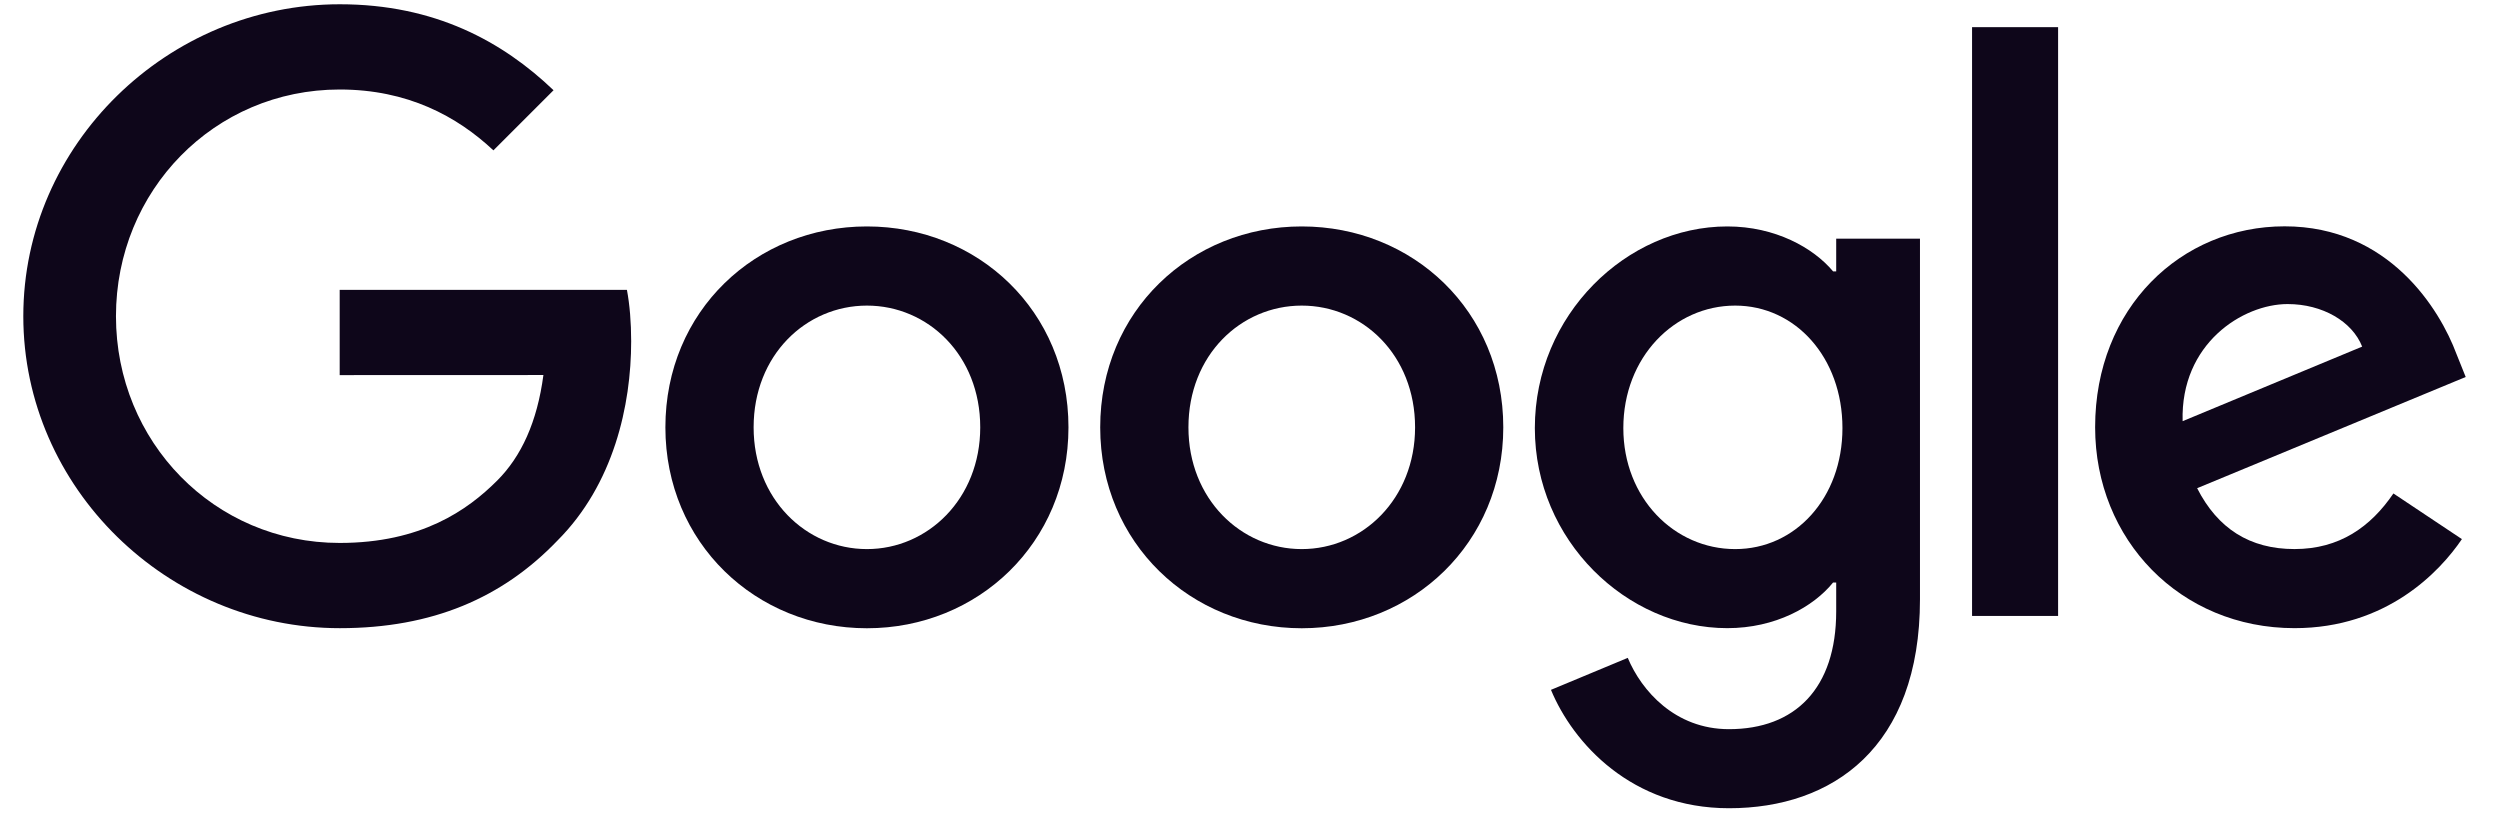
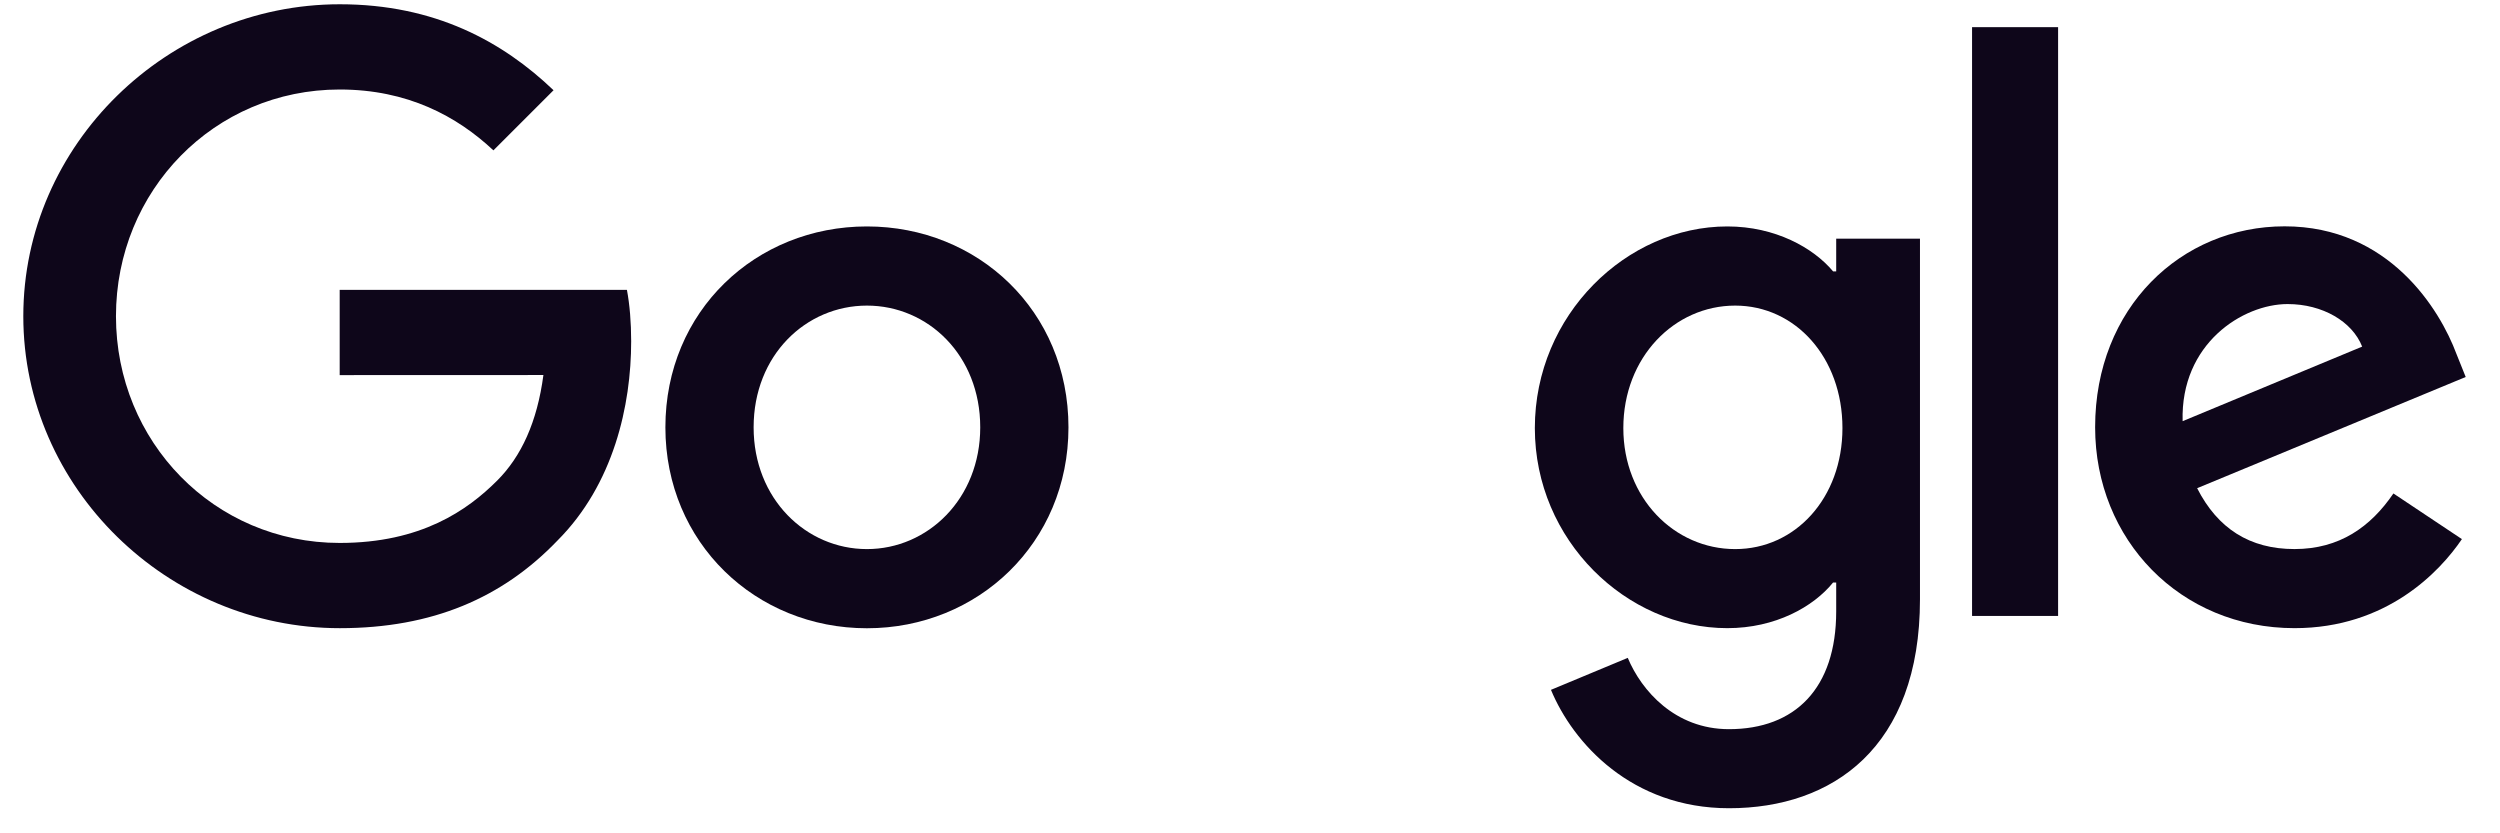
<svg xmlns="http://www.w3.org/2000/svg" width="96" height="32" viewBox="0 0 96 32" fill="none">
  <g clip-path="url(#clip0_13_27850)">
    <path d="M41.029 16.41C41.029 20.852 37.554 24.125 33.29 24.125C29.026 24.125 25.551 20.852 25.551 16.41C25.551 11.937 29.026 8.695 33.29 8.695C37.554 8.695 41.029 11.937 41.029 16.41ZM37.641 16.41C37.641 13.634 35.627 11.735 33.29 11.735C30.953 11.735 28.939 13.634 28.939 16.41C28.939 19.158 30.953 21.085 33.29 21.085C35.627 21.085 37.641 19.154 37.641 16.41Z" fill="#0E061A" />
-     <path d="M57.726 16.41C57.726 20.852 54.252 24.125 49.987 24.125C45.723 24.125 42.248 20.852 42.248 16.41C42.248 11.941 45.723 8.695 49.987 8.695C54.252 8.695 57.726 11.937 57.726 16.41ZM54.339 16.41C54.339 13.634 52.325 11.735 49.987 11.735C47.65 11.735 45.636 13.634 45.636 16.41C45.636 19.158 47.65 21.085 49.987 21.085C52.325 21.085 54.339 19.154 54.339 16.41Z" fill="#0E061A" />
    <path d="M73.727 9.161V23.012C73.727 28.709 70.367 31.036 66.395 31.036C62.656 31.036 60.405 28.535 59.557 26.49L62.506 25.262C63.031 26.518 64.318 28 66.391 28C68.934 28 70.51 26.431 70.51 23.478V22.368H70.391C69.633 23.304 68.172 24.121 66.329 24.121C62.471 24.121 58.938 20.761 58.938 16.438C58.938 12.083 62.471 8.695 66.329 8.695C68.169 8.695 69.63 9.513 70.391 10.421H70.51V9.165H73.727V9.161ZM70.75 16.438C70.75 13.721 68.938 11.735 66.631 11.735C64.294 11.735 62.336 13.721 62.336 16.438C62.336 19.127 64.294 21.085 66.631 21.085C68.938 21.085 70.75 19.127 70.75 16.438Z" fill="#0E061A" />
    <path d="M79.031 1.043V23.652H75.727V1.043H79.031Z" fill="#0E061A" />
    <path d="M91.907 18.949L94.537 20.702C93.688 21.957 91.643 24.121 88.109 24.121C83.726 24.121 80.453 20.733 80.453 16.406C80.453 11.818 83.754 8.691 87.73 8.691C91.733 8.691 93.691 11.877 94.331 13.599L94.683 14.476L84.37 18.747C85.159 20.295 86.387 21.084 88.109 21.084C89.834 21.084 91.031 20.236 91.907 18.949ZM83.813 16.173L90.707 13.31C90.328 12.347 89.187 11.676 87.844 11.676C86.123 11.676 83.726 13.196 83.813 16.173Z" fill="#0E061A" />
    <path d="M13.044 14.404V11.131H24.074C24.181 11.701 24.237 12.376 24.237 13.107C24.237 15.562 23.566 18.599 21.402 20.762C19.298 22.954 16.609 24.122 13.048 24.122C6.446 24.122 0.895 18.745 0.895 12.143C0.895 5.541 6.446 0.164 13.048 0.164C16.7 0.164 19.302 1.597 21.256 3.465L18.947 5.774C17.545 4.46 15.646 3.437 13.044 3.437C8.223 3.437 4.453 7.322 4.453 12.143C4.453 16.964 8.223 20.849 13.044 20.849C16.171 20.849 17.952 19.594 19.093 18.453C20.018 17.527 20.627 16.206 20.867 14.401L13.044 14.404Z" fill="#0E061A" />
  </g>
  <defs>
    <clipPath id="clip0_13_27850">
      <rect width="94.609" height="32" fill="white" transform="translate(0.77)" />
    </clipPath>
  </defs>
</svg>